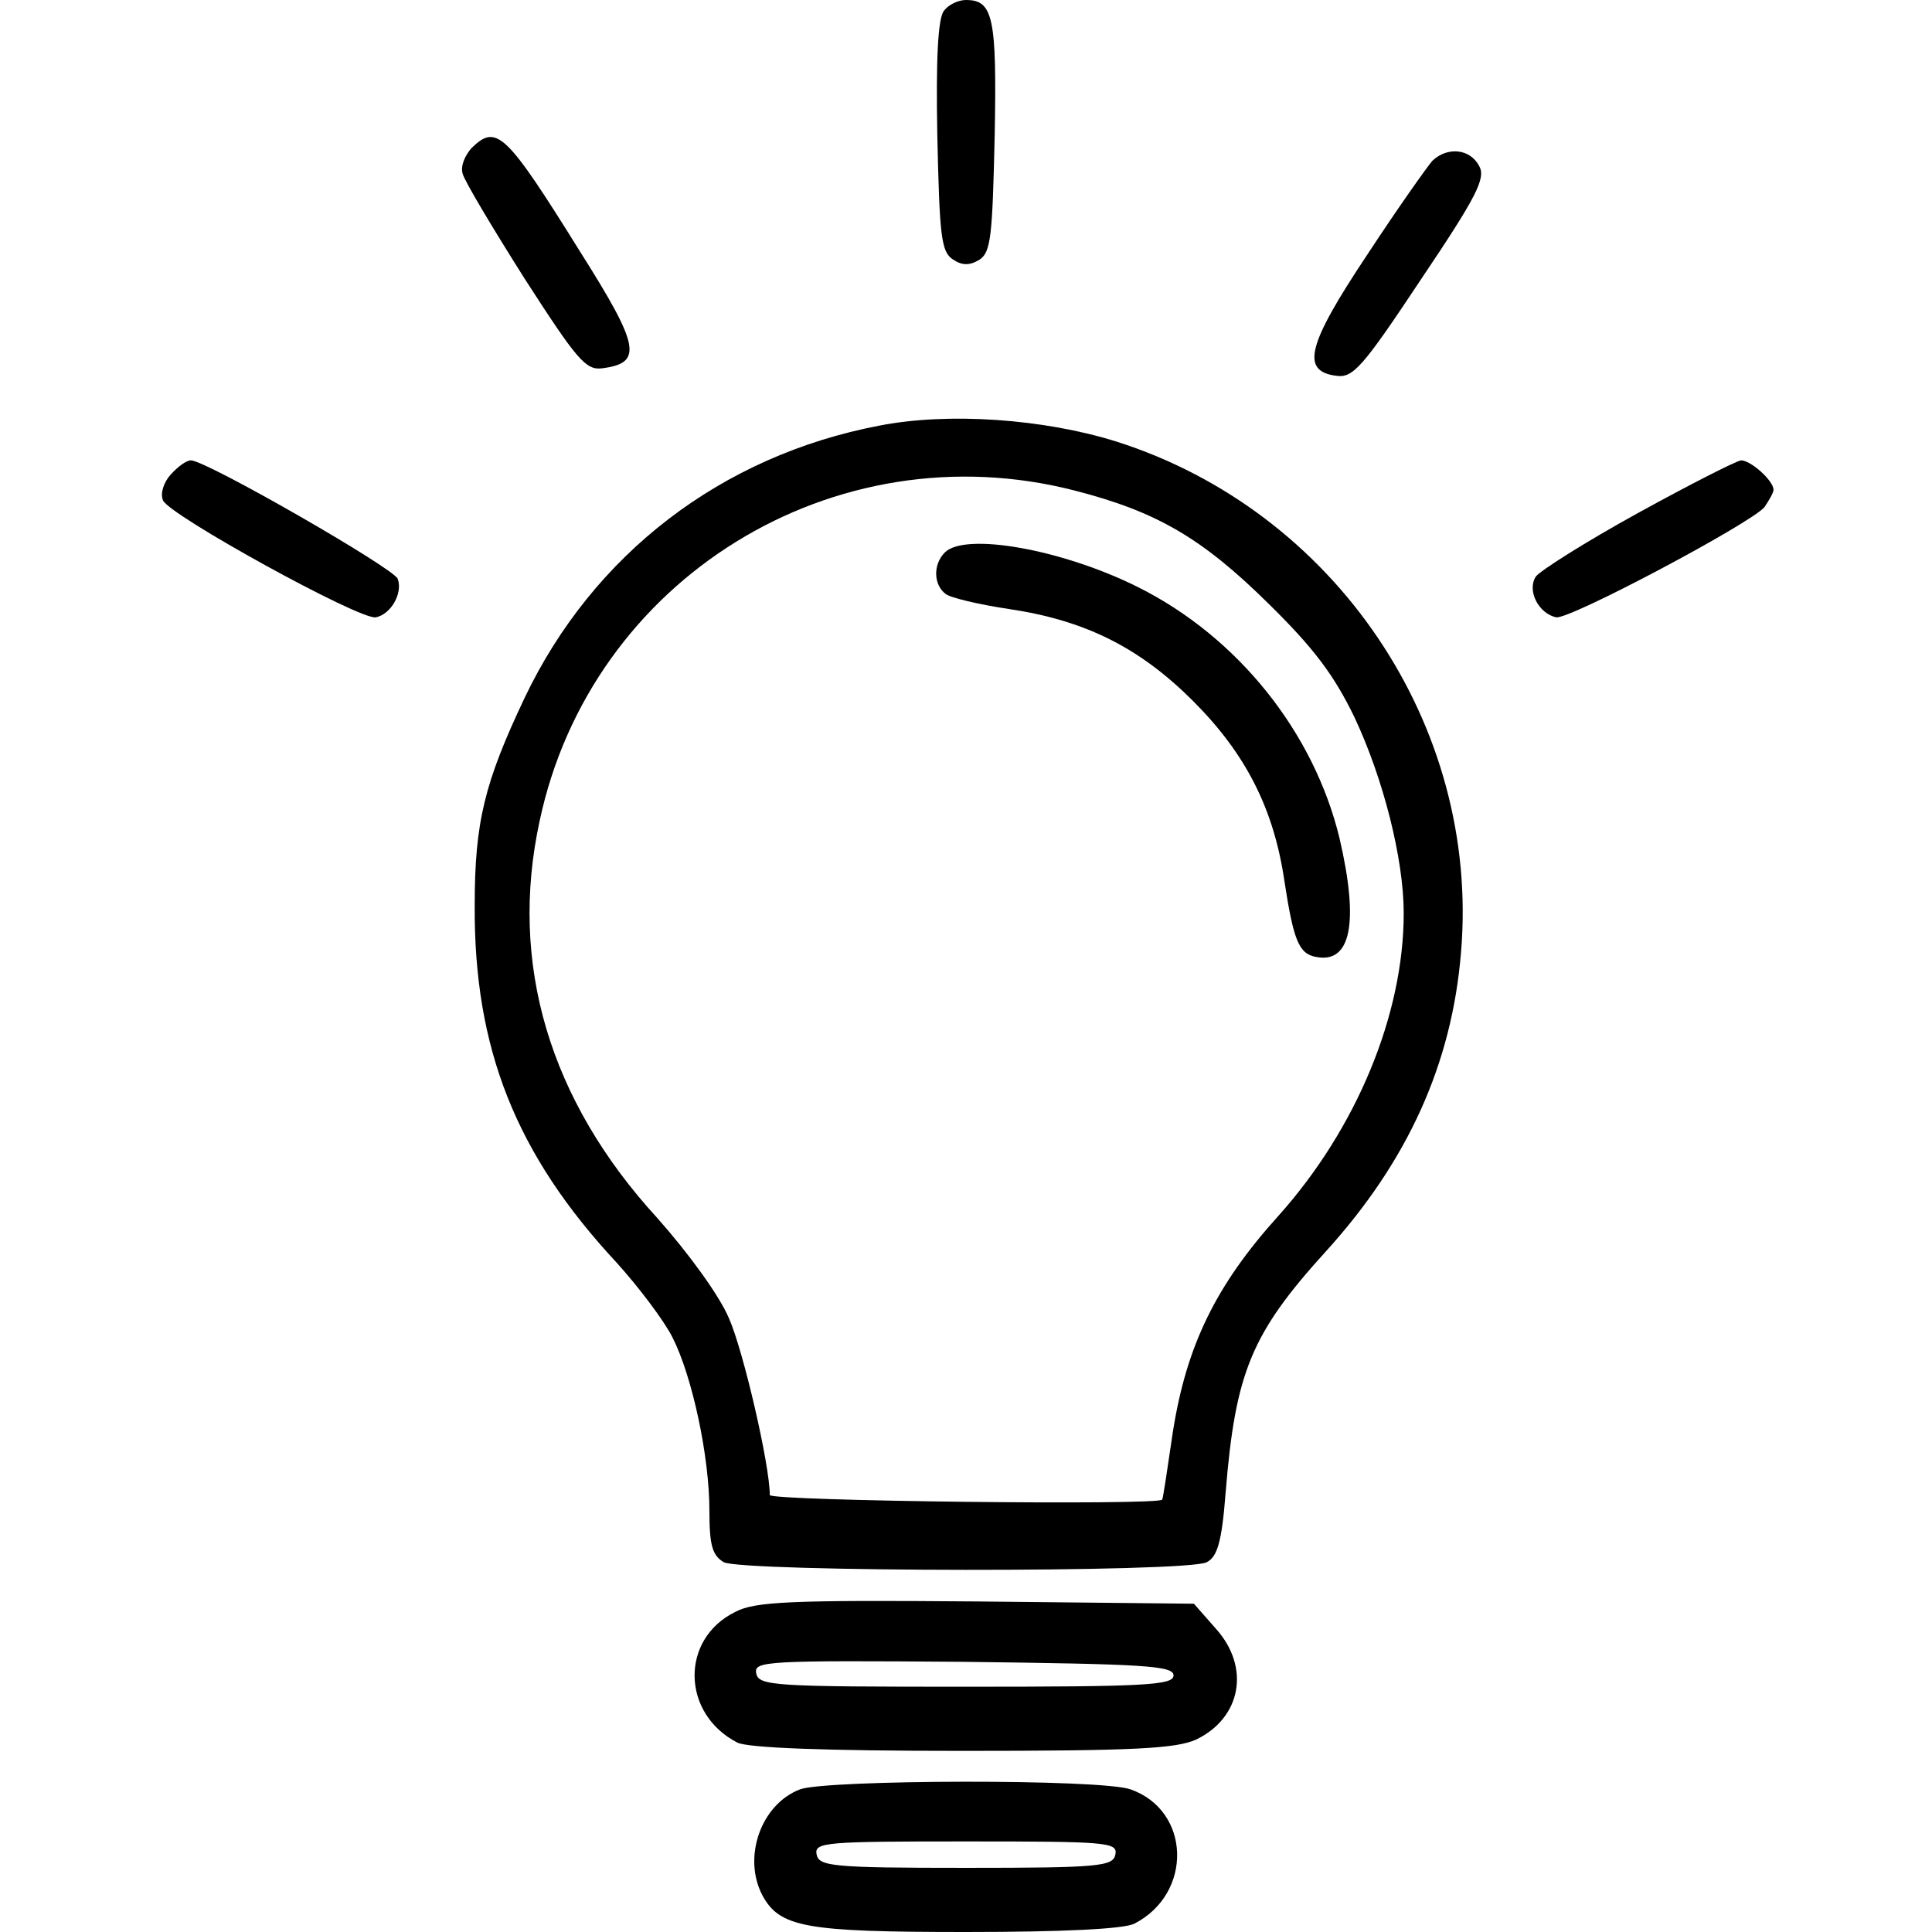
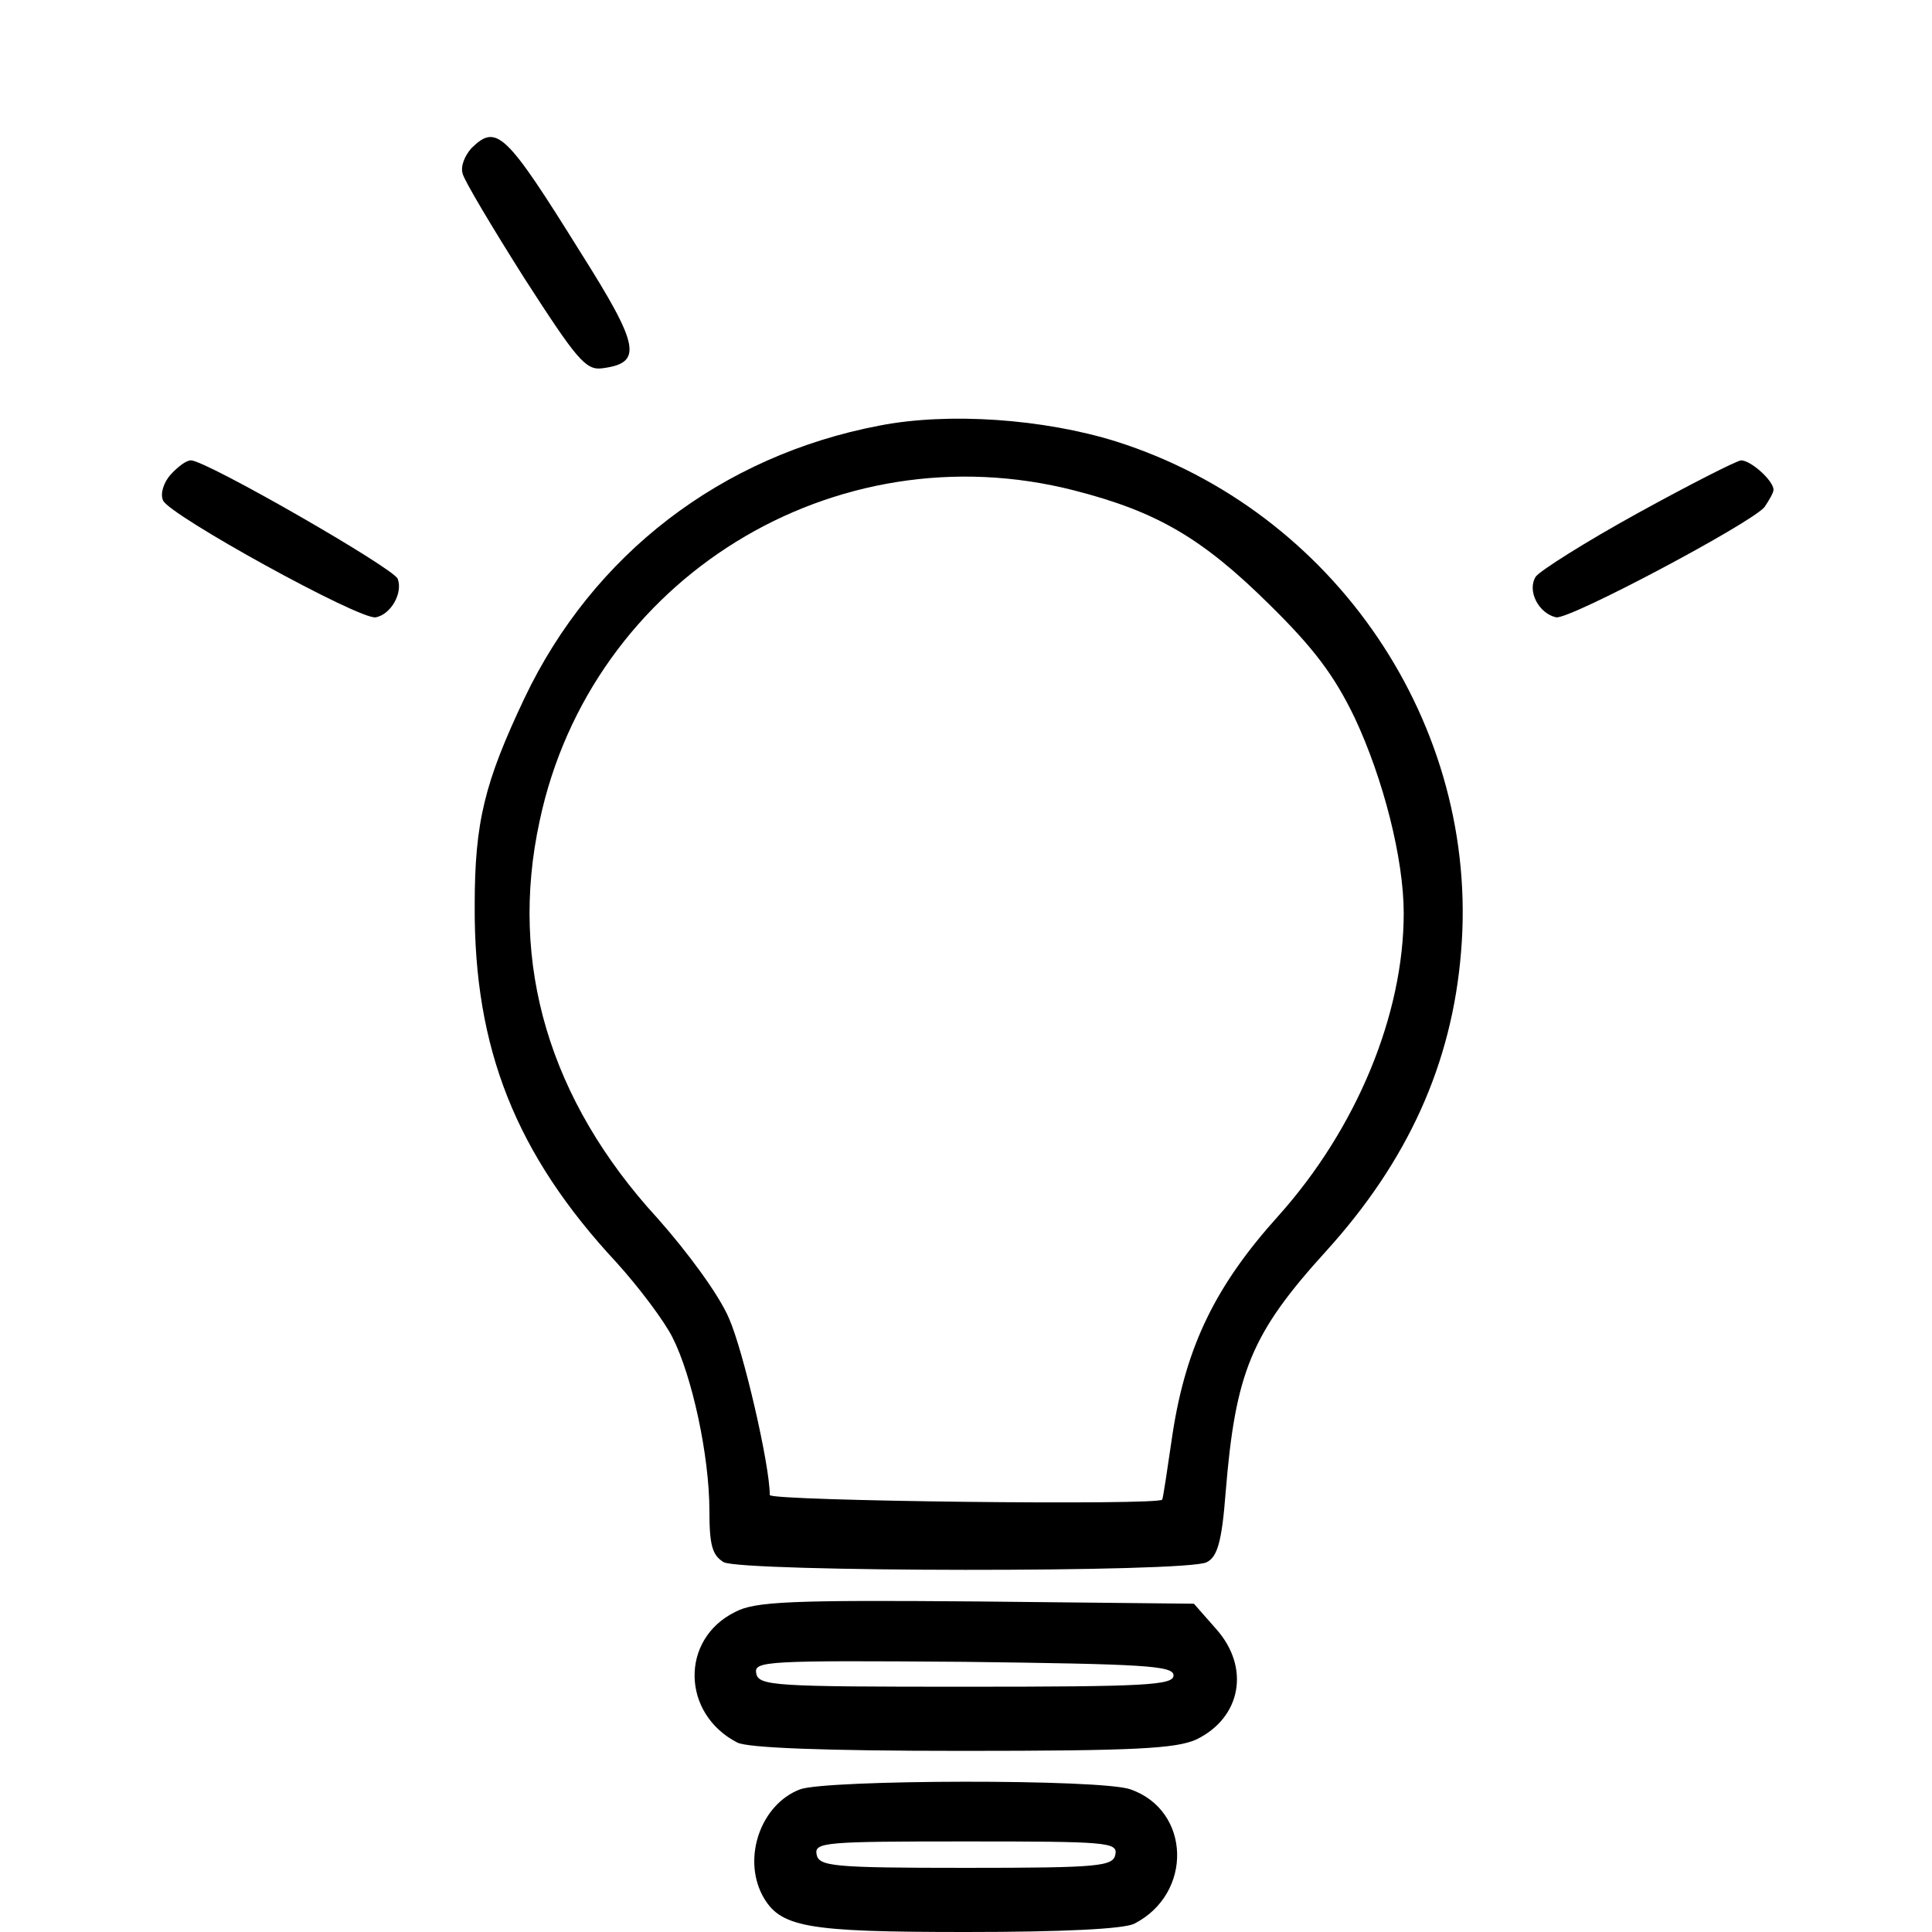
<svg xmlns="http://www.w3.org/2000/svg" version="1.0" width="256pt" height="256pt" viewBox="0 0 256 256" preserveAspectRatio="xMidYMid meet">
  <g transform="translate(0,256) scale(0.1,-0.1)" fill="#000000" stroke="none">
-     <path d="M1251 2546 c-8 -9 -11 -62 -9 -166 3 -133 5 -154 21 -164 12 -8 22 -8 35 0 15 10 17 31 20 164 3 157 -2 180 -38 180 -10 0 -23 -6 -29 -14z" />
    <path d="M625 2364 c-9 -10 -15 -24 -12 -34 2 -9 39 -71 82 -139 69 -107 81 -122 103 -119 54 7 50 29 -29 154 -99 159 -111 170 -144 138z" />
-     <path d="M1898 2347 c-7 -8 -46 -63 -86 -124 -80 -120 -89 -155 -41 -161 22 -3 35 12 112 128 74 110 86 134 77 150 -12 23 -42 26 -62 7z" />
    <path d="M1165 1996 c-209 -40 -379 -170 -470 -361 -53 -112 -66 -164 -66 -275 -1 -189 54 -329 188 -473 29 -32 63 -77 74 -99 26 -51 49 -157 49 -230 0 -46 4 -59 19 -68 25 -13 615 -14 640 0 14 7 20 27 25 92 13 160 34 211 133 320 108 119 167 248 179 397 25 300 -167 584 -457 676 -96 30 -222 39 -314 21z m259 -86 c109 -28 169 -63 258 -151 59 -58 86 -94 113 -150 38 -81 65 -187 65 -259 0 -135 -63 -286 -166 -401 -83 -92 -122 -172 -140 -287 -7 -48 -13 -88 -14 -89 -1 -8 -520 -2 -520 6 0 40 -35 191 -54 234 -13 31 -55 88 -95 133 -143 156 -197 337 -156 526 68 321 390 520 709 438z" />
-     <path d="M1252 1828 c-16 -16 -15 -43 1 -55 6 -5 44 -14 84 -20 101 -15 173 -51 244 -122 70 -70 107 -143 121 -239 12 -78 19 -96 42 -100 46 -9 57 45 31 157 -34 141 -135 267 -267 333 -100 50 -229 73 -256 46z" />
    <path d="M226 1931 c-9 -10 -14 -25 -10 -34 7 -19 261 -159 282 -155 20 4 36 32 29 51 -5 14 -254 157 -274 157 -6 0 -17 -8 -27 -19z" />
    <path d="M2170 1880 c-69 -38 -129 -76 -135 -84 -12 -19 4 -49 27 -54 18 -3 257 124 276 146 6 9 12 19 12 23 0 12 -30 39 -43 39 -7 -1 -68 -32 -137 -70z" />
    <path d="M974 424 c-73 -36 -71 -135 3 -173 14 -7 114 -11 298 -11 229 0 283 3 310 15 60 29 72 96 26 147 l-29 33 -289 3 c-245 2 -293 0 -319 -14z m581 -84 c0 -13 -37 -15 -275 -15 -255 0 -275 1 -278 18 -3 16 13 17 275 15 239 -3 278 -5 278 -18z" />
    <path d="M1060 189 c-52 -20 -76 -90 -50 -140 23 -43 57 -49 270 -49 129 0 209 4 223 11 78 40 75 150 -5 178 -39 14 -403 13 -438 0z m418 -86 c-3 -16 -20 -18 -198 -18 -178 0 -195 2 -198 18 -3 16 12 17 198 17 186 0 201 -1 198 -17z" />
  </g>
</svg>